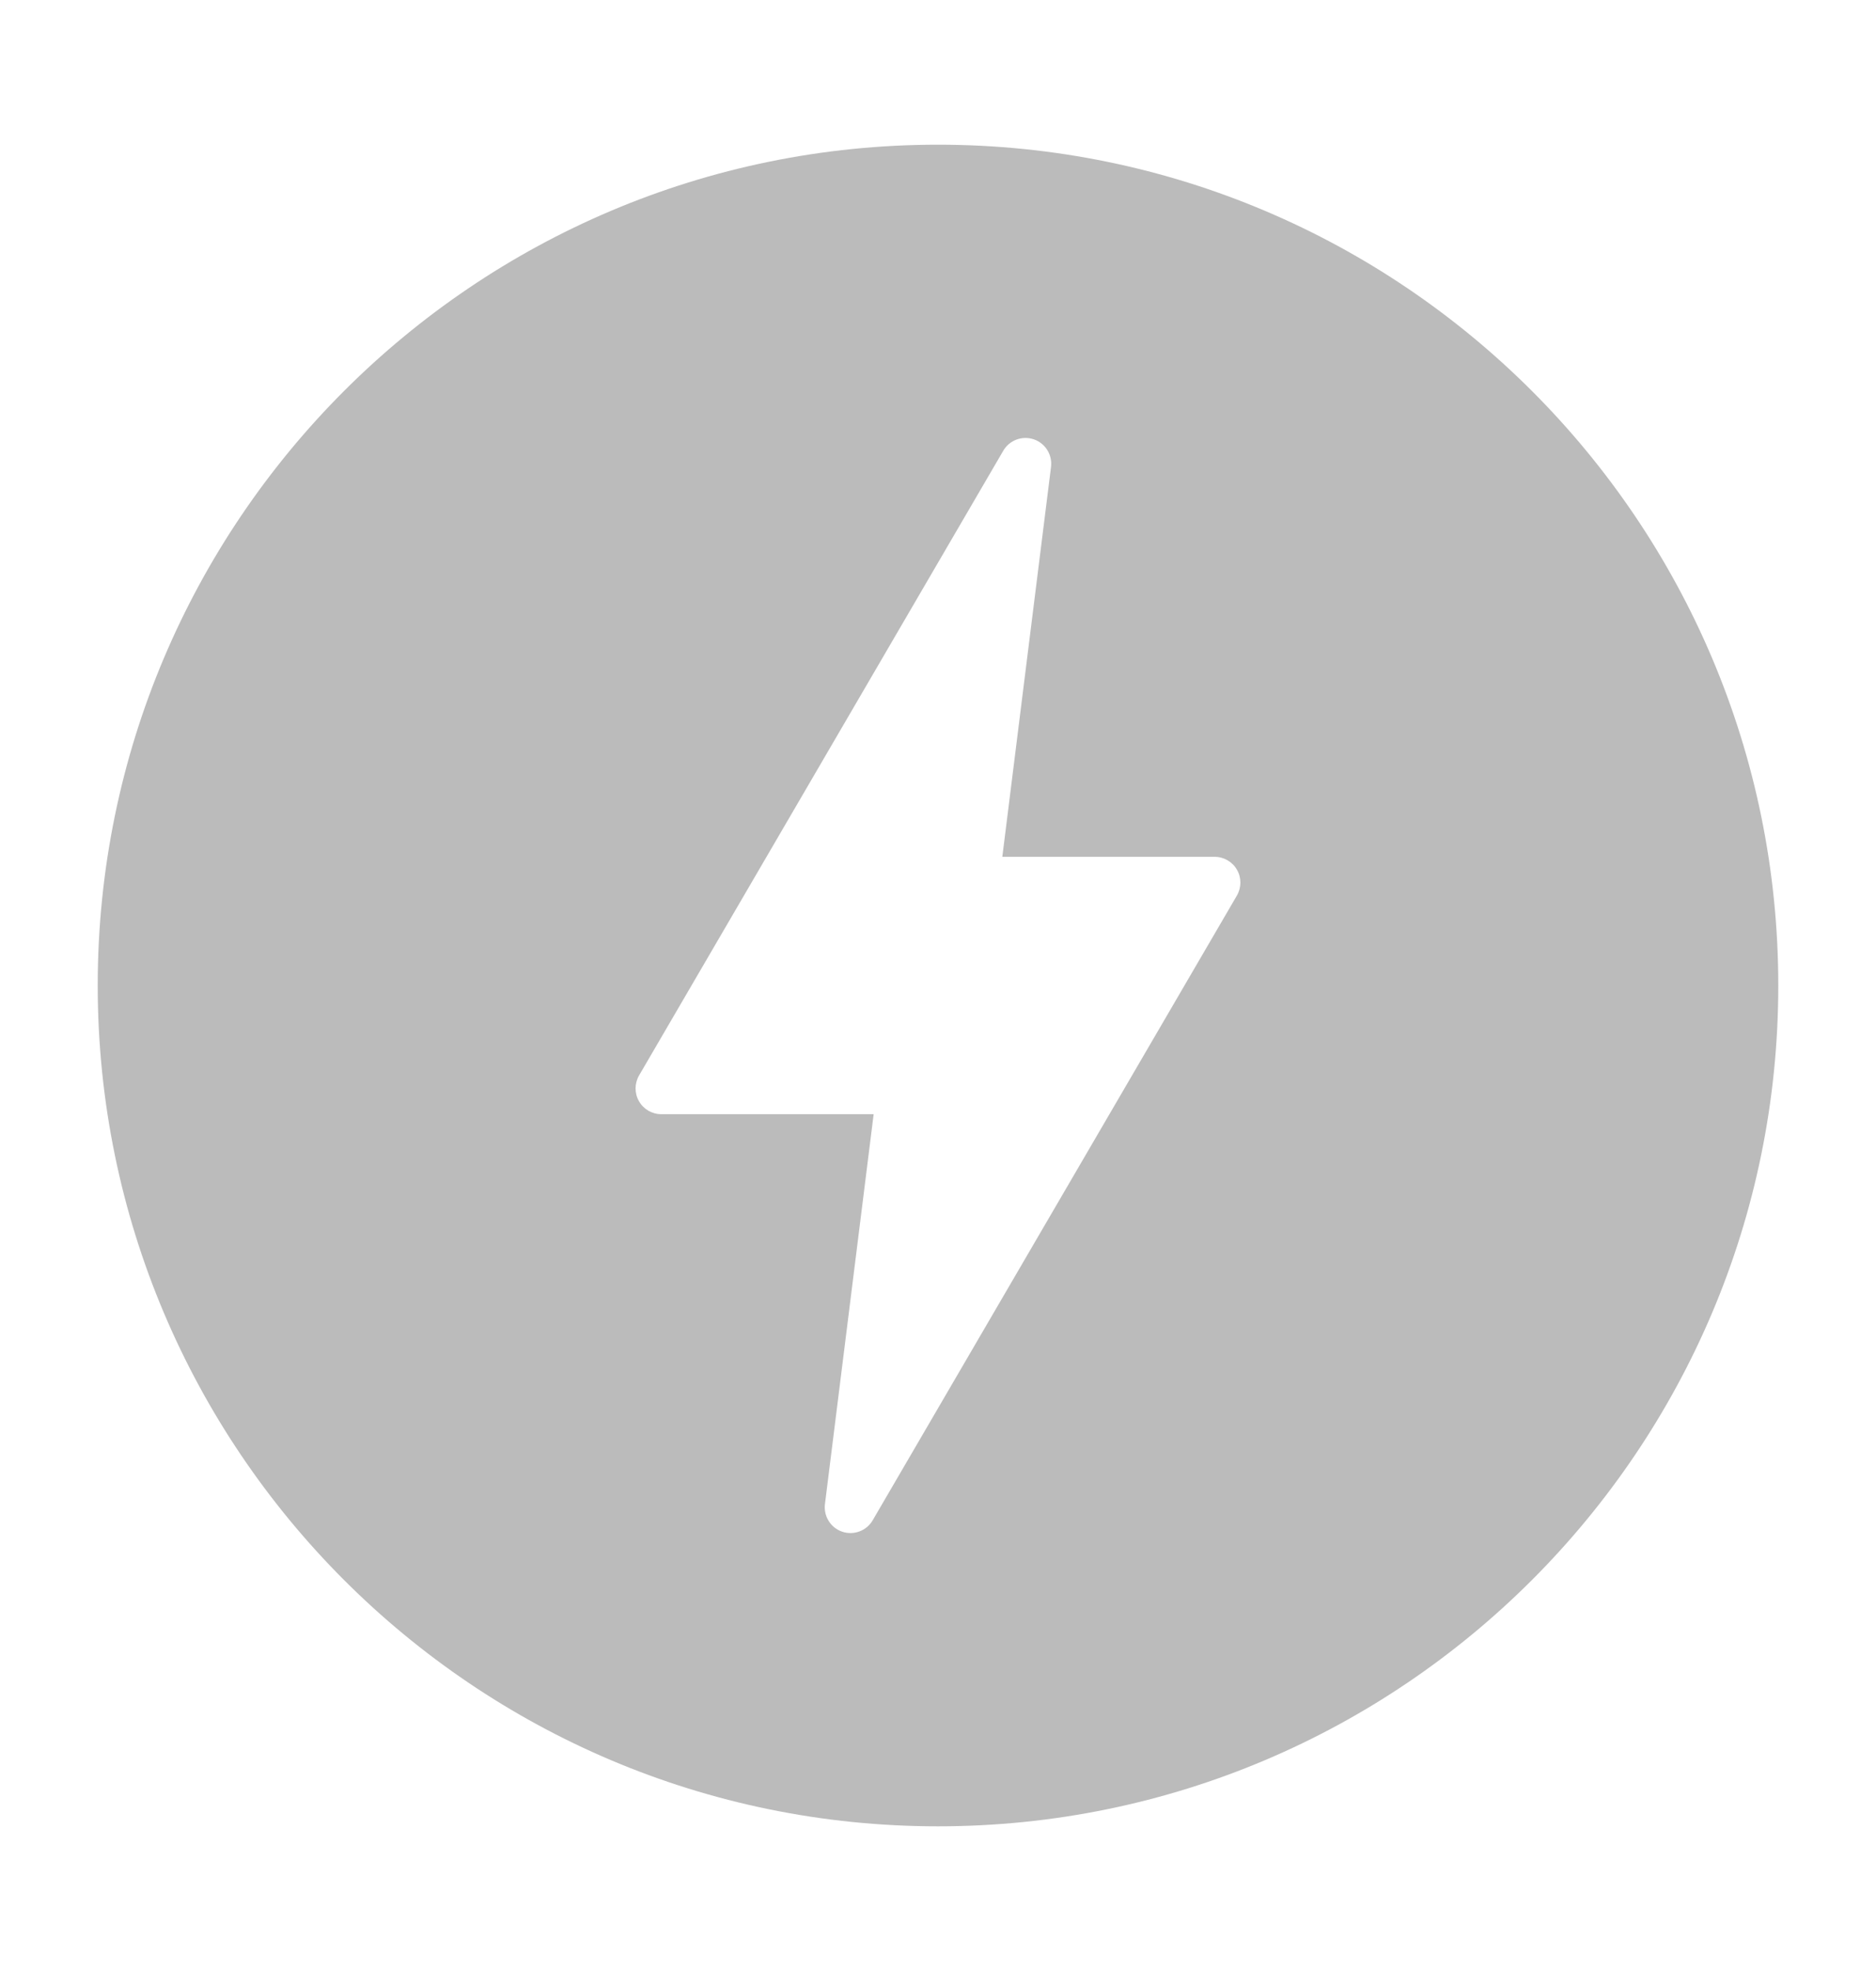
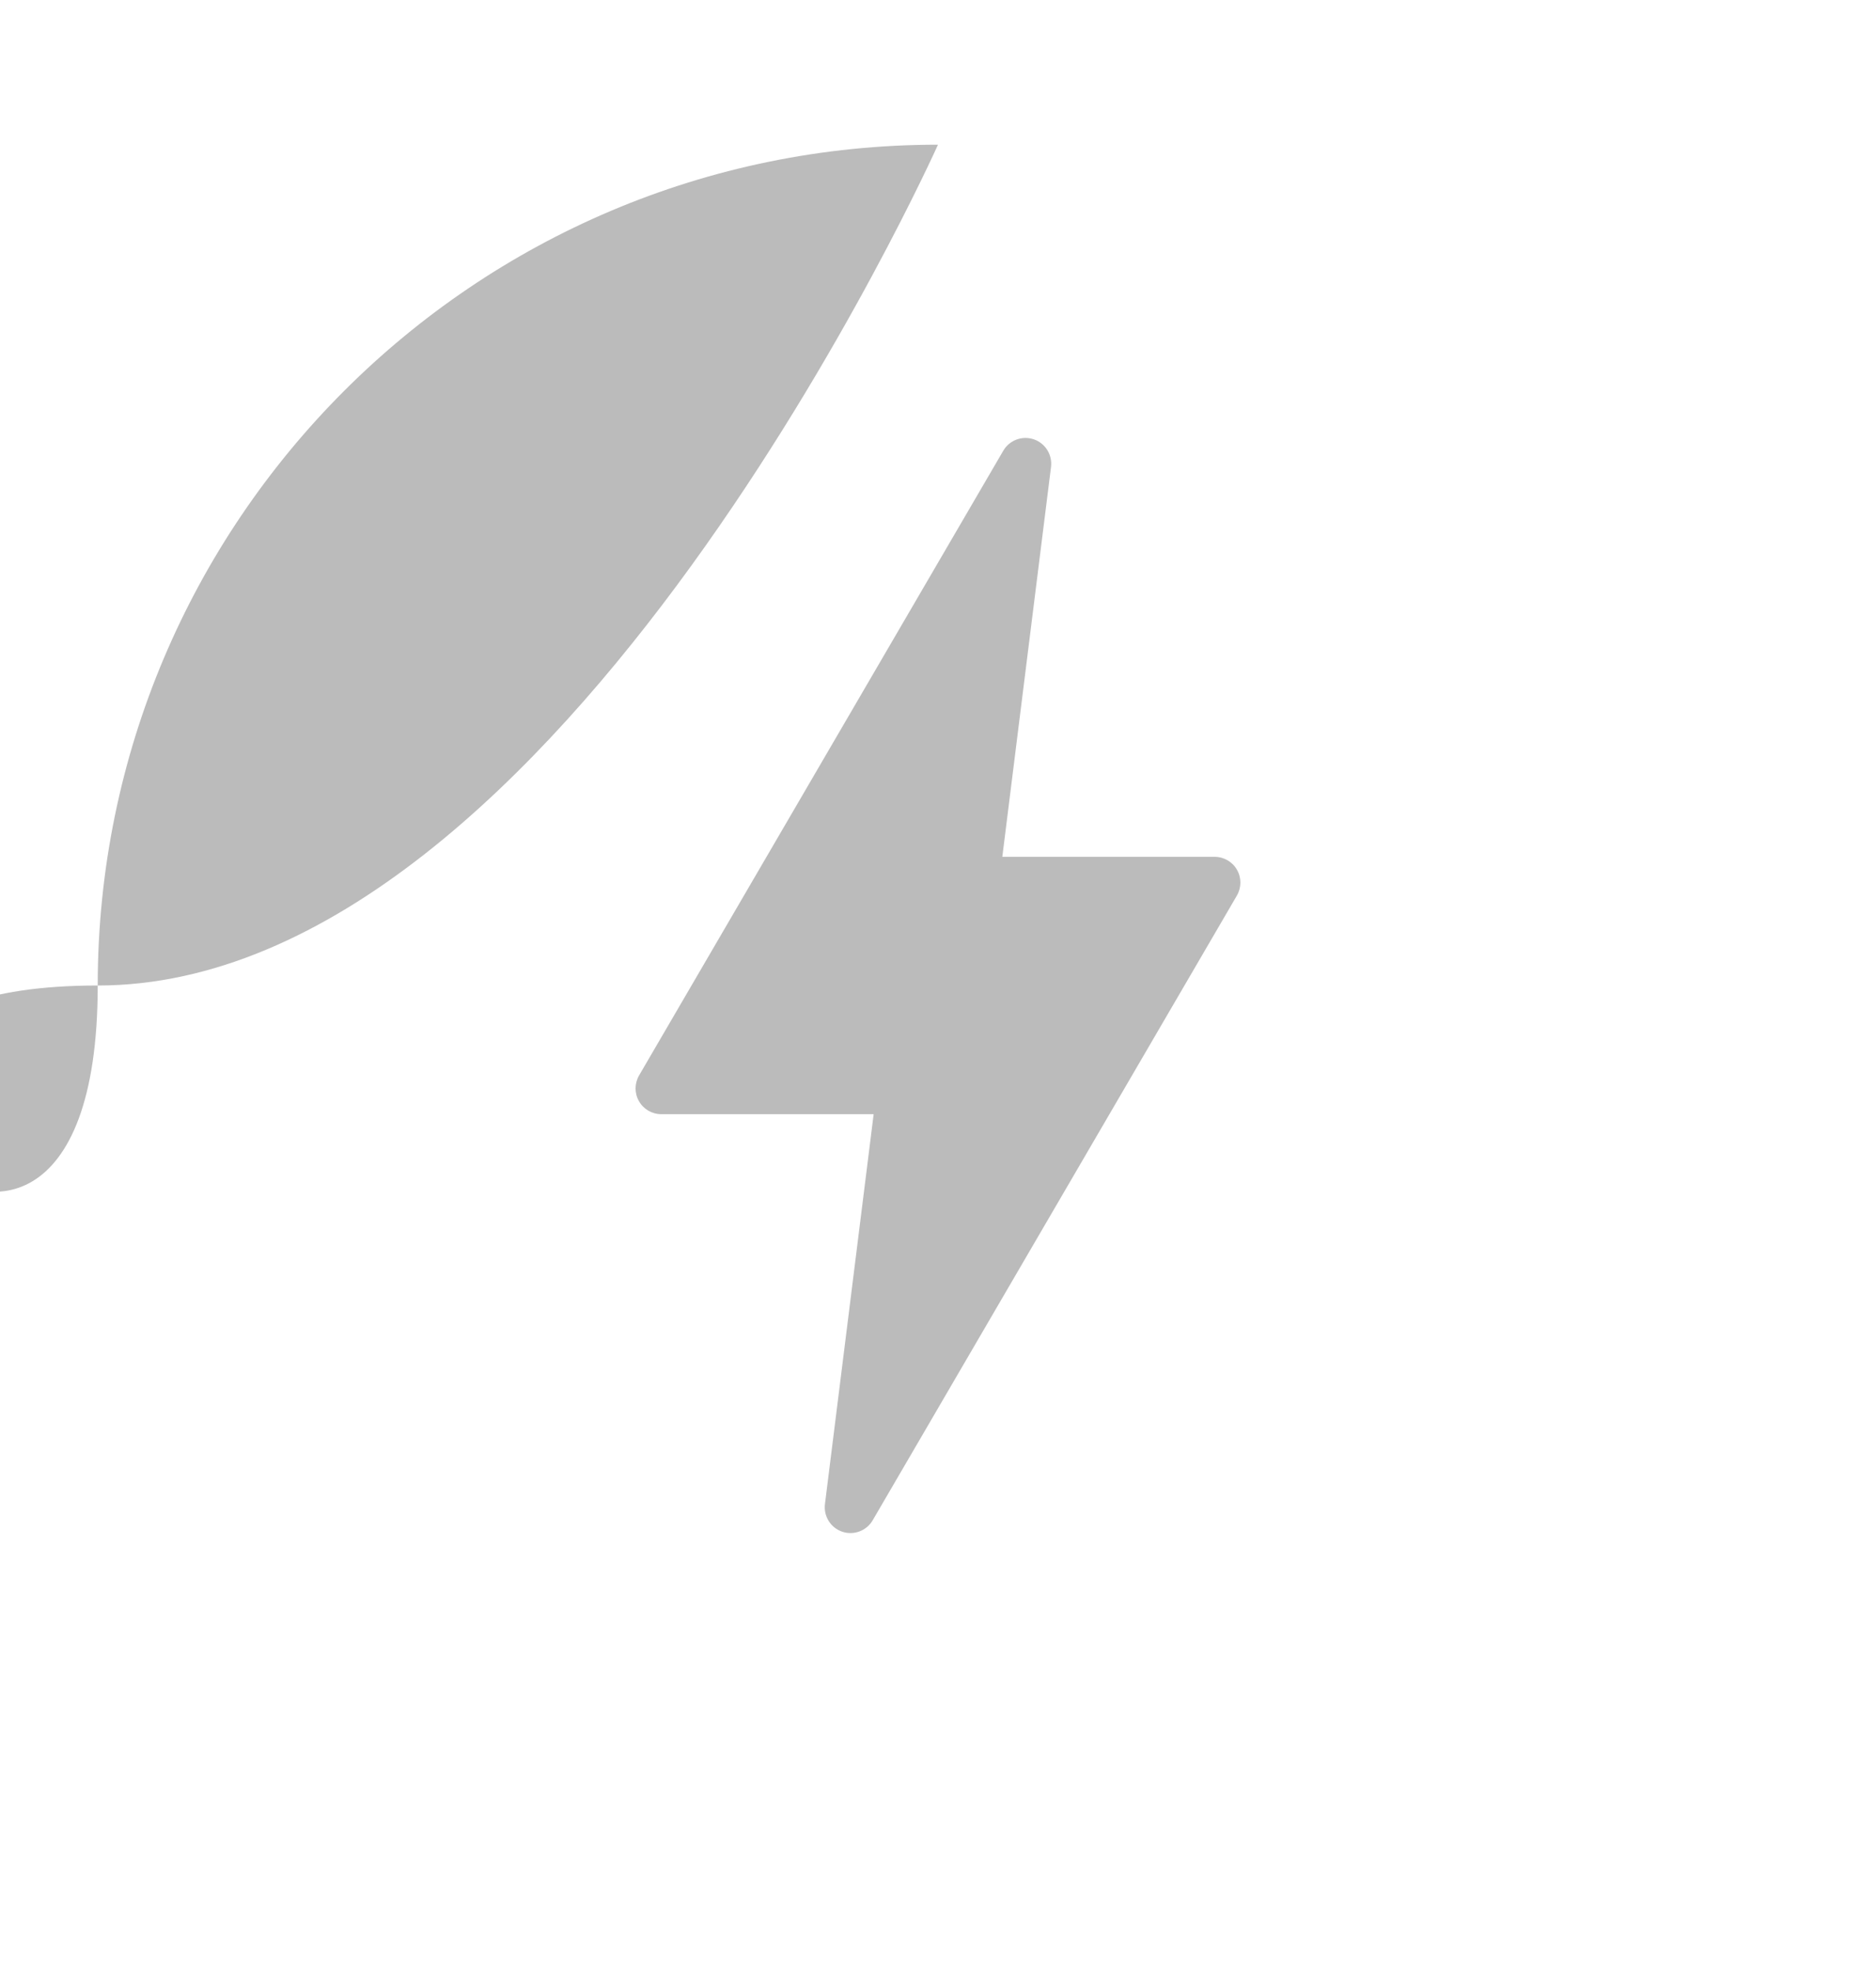
<svg xmlns="http://www.w3.org/2000/svg" id="Layer_1" version="1.1" viewBox="0 0 5669.3 5952.8">
  <defs>
    <style>
      .st0 {
        fill: #bbb;
        fill-rule: evenodd;
      }
    </style>
  </defs>
  <g id="Icon">
-     <path id="id_101" class="st0" d="M2834.6,437c1401.5,0,2539.4,1137.9,2539.4,2539.4s-1137.9,2539.4-2539.4,2539.4S295.3,4377.9,295.3,2976.4,1433.1,437,2834.6,437ZM3176.2,1410.2c4.5-36.6-17.2-71.6-52.2-83.4s-73.5,2.6-92.1,34.5l-1100.6,1886.7c-13.9,24.1-14.2,53.9-.2,78,13.7,24.1,39.4,39,67.3,39h641.8l-147.2,1177.6c-4.5,36.6,17.2,71.6,52.2,83.4,35,11.8,73.5-2.6,92.1-34.5l1100.6-1886.7c13.9-24.1,14.2-53.9.2-78-13.7-24.1-39.4-39-67.3-39h-641.8l147.2-1177.6h0Z" />
+     <path id="id_101" class="st0" d="M2834.6,437s-1137.9,2539.4-2539.4,2539.4S295.3,4377.9,295.3,2976.4,1433.1,437,2834.6,437ZM3176.2,1410.2c4.5-36.6-17.2-71.6-52.2-83.4s-73.5,2.6-92.1,34.5l-1100.6,1886.7c-13.9,24.1-14.2,53.9-.2,78,13.7,24.1,39.4,39,67.3,39h641.8l-147.2,1177.6c-4.5,36.6,17.2,71.6,52.2,83.4,35,11.8,73.5-2.6,92.1-34.5l1100.6-1886.7c13.9-24.1,14.2-53.9.2-78-13.7-24.1-39.4-39-67.3-39h-641.8l147.2-1177.6h0Z" />
  </g>
</svg>